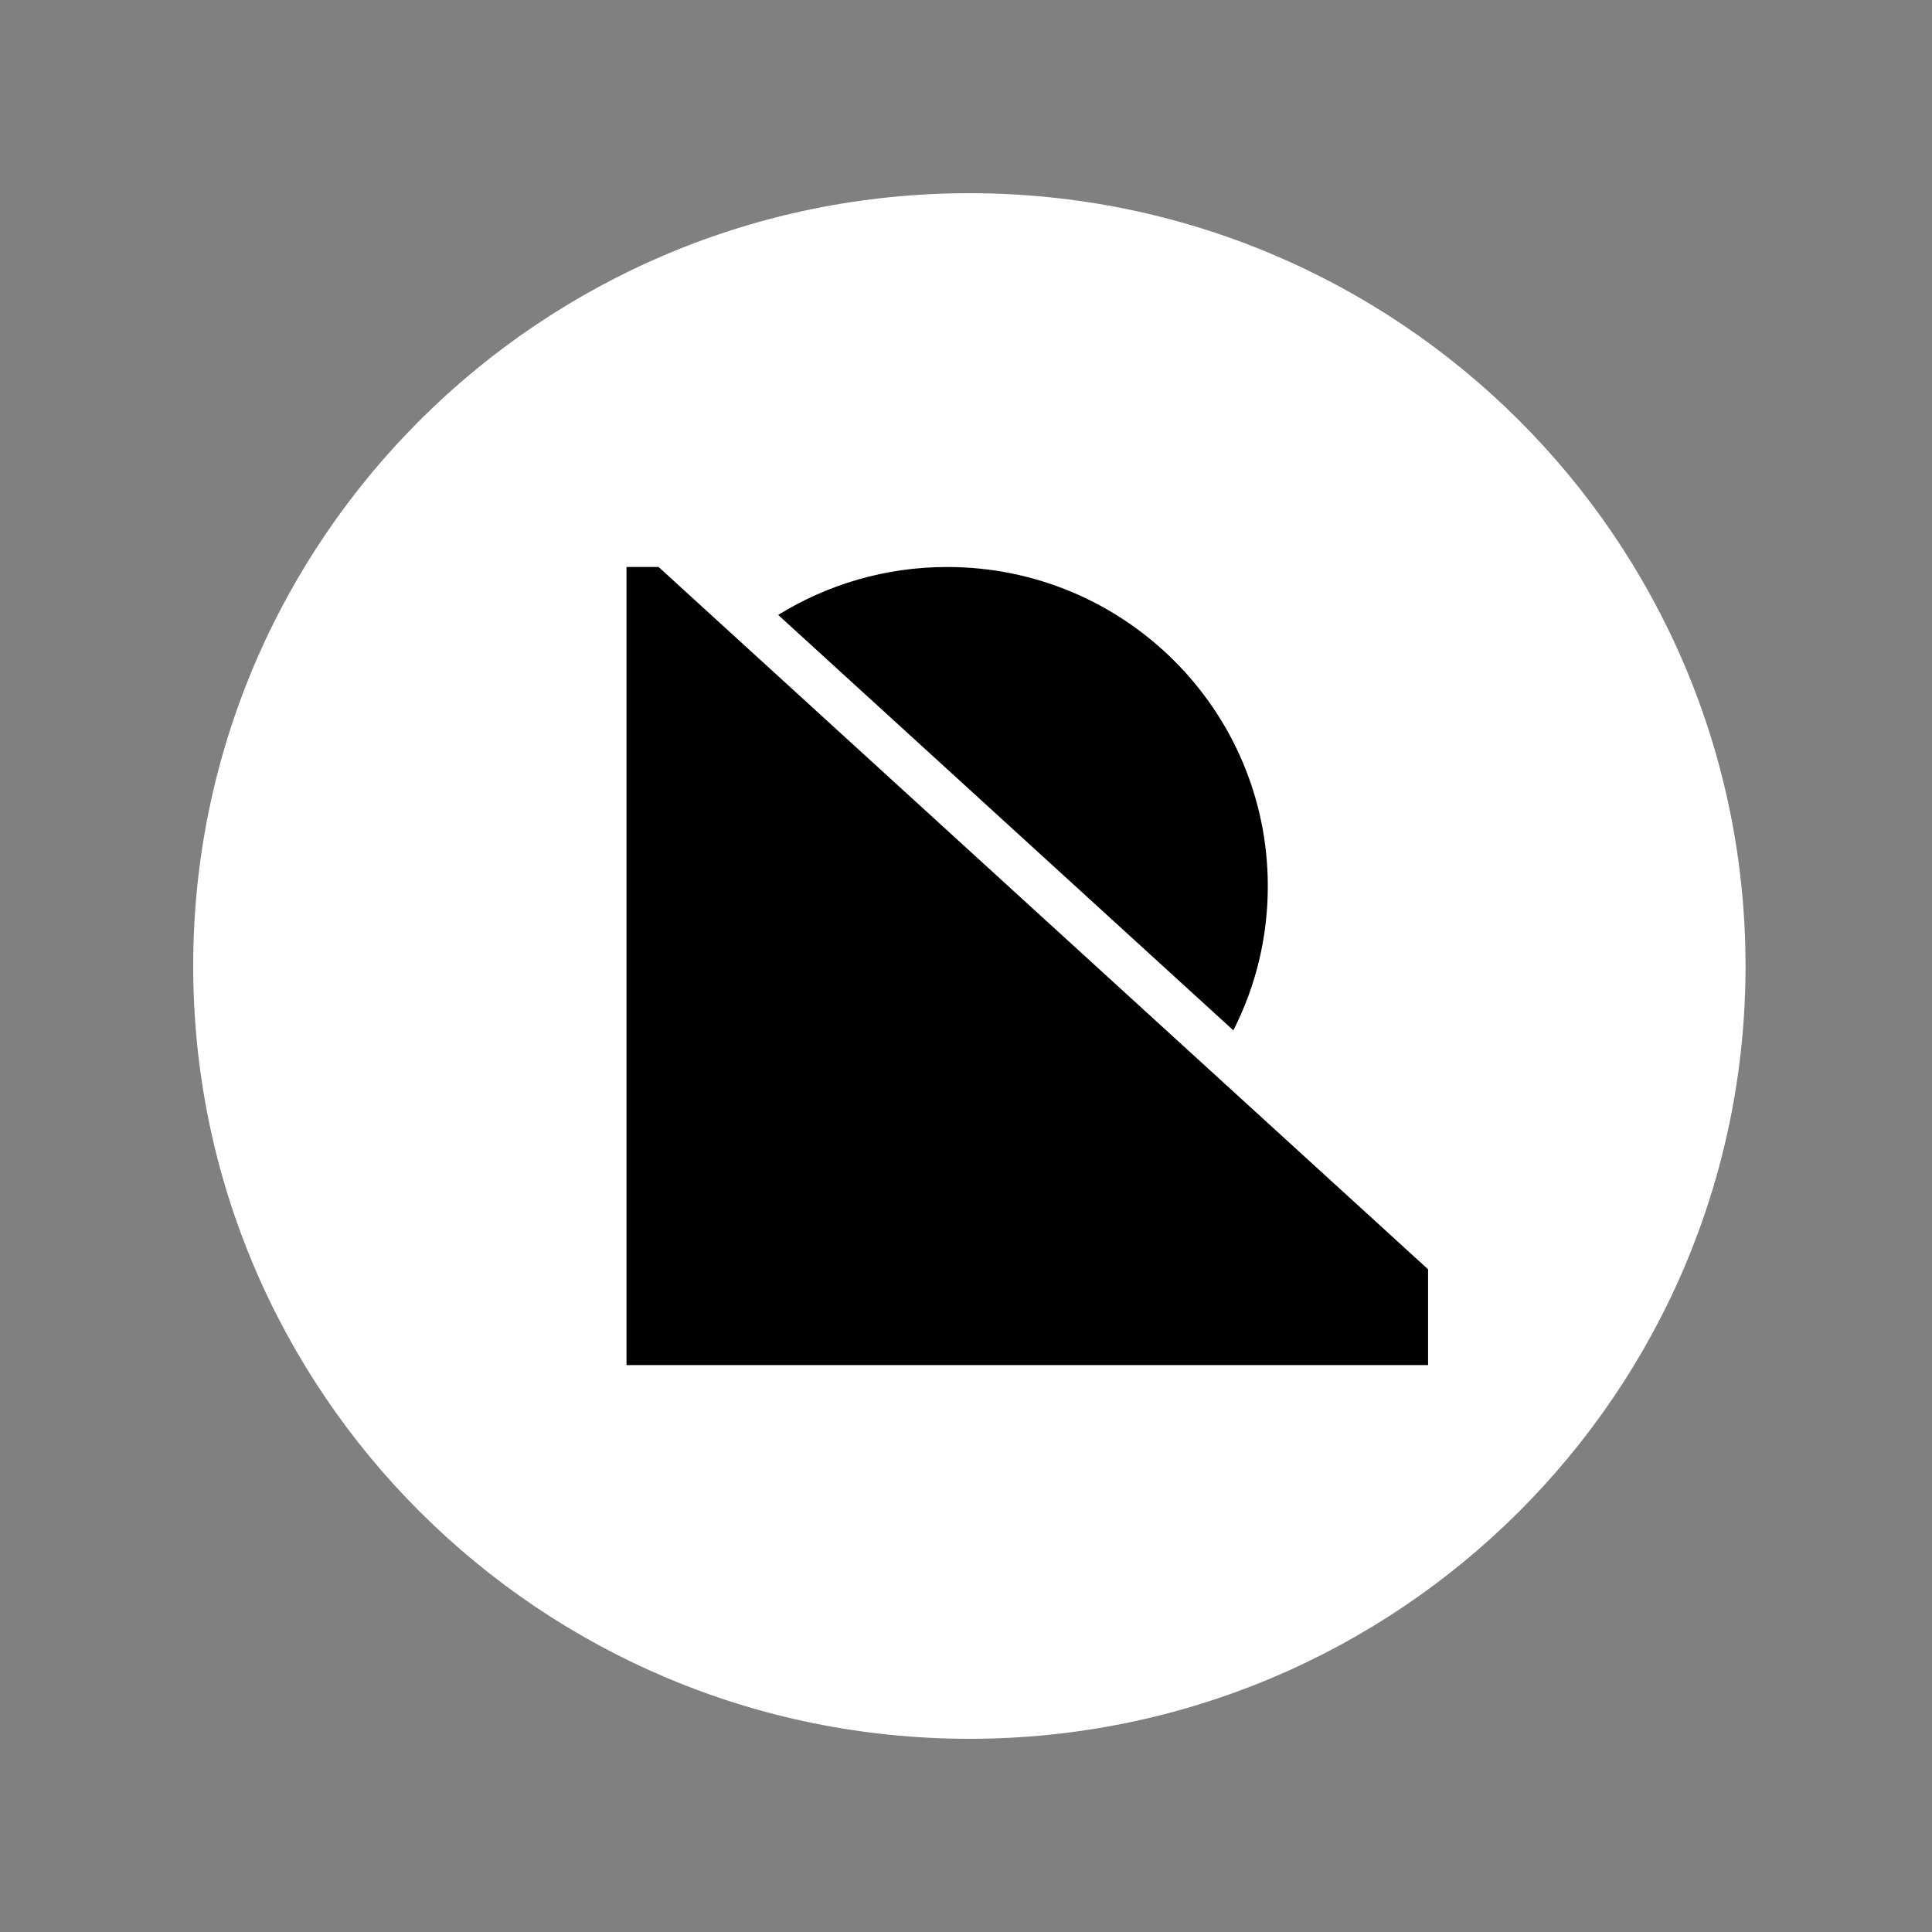
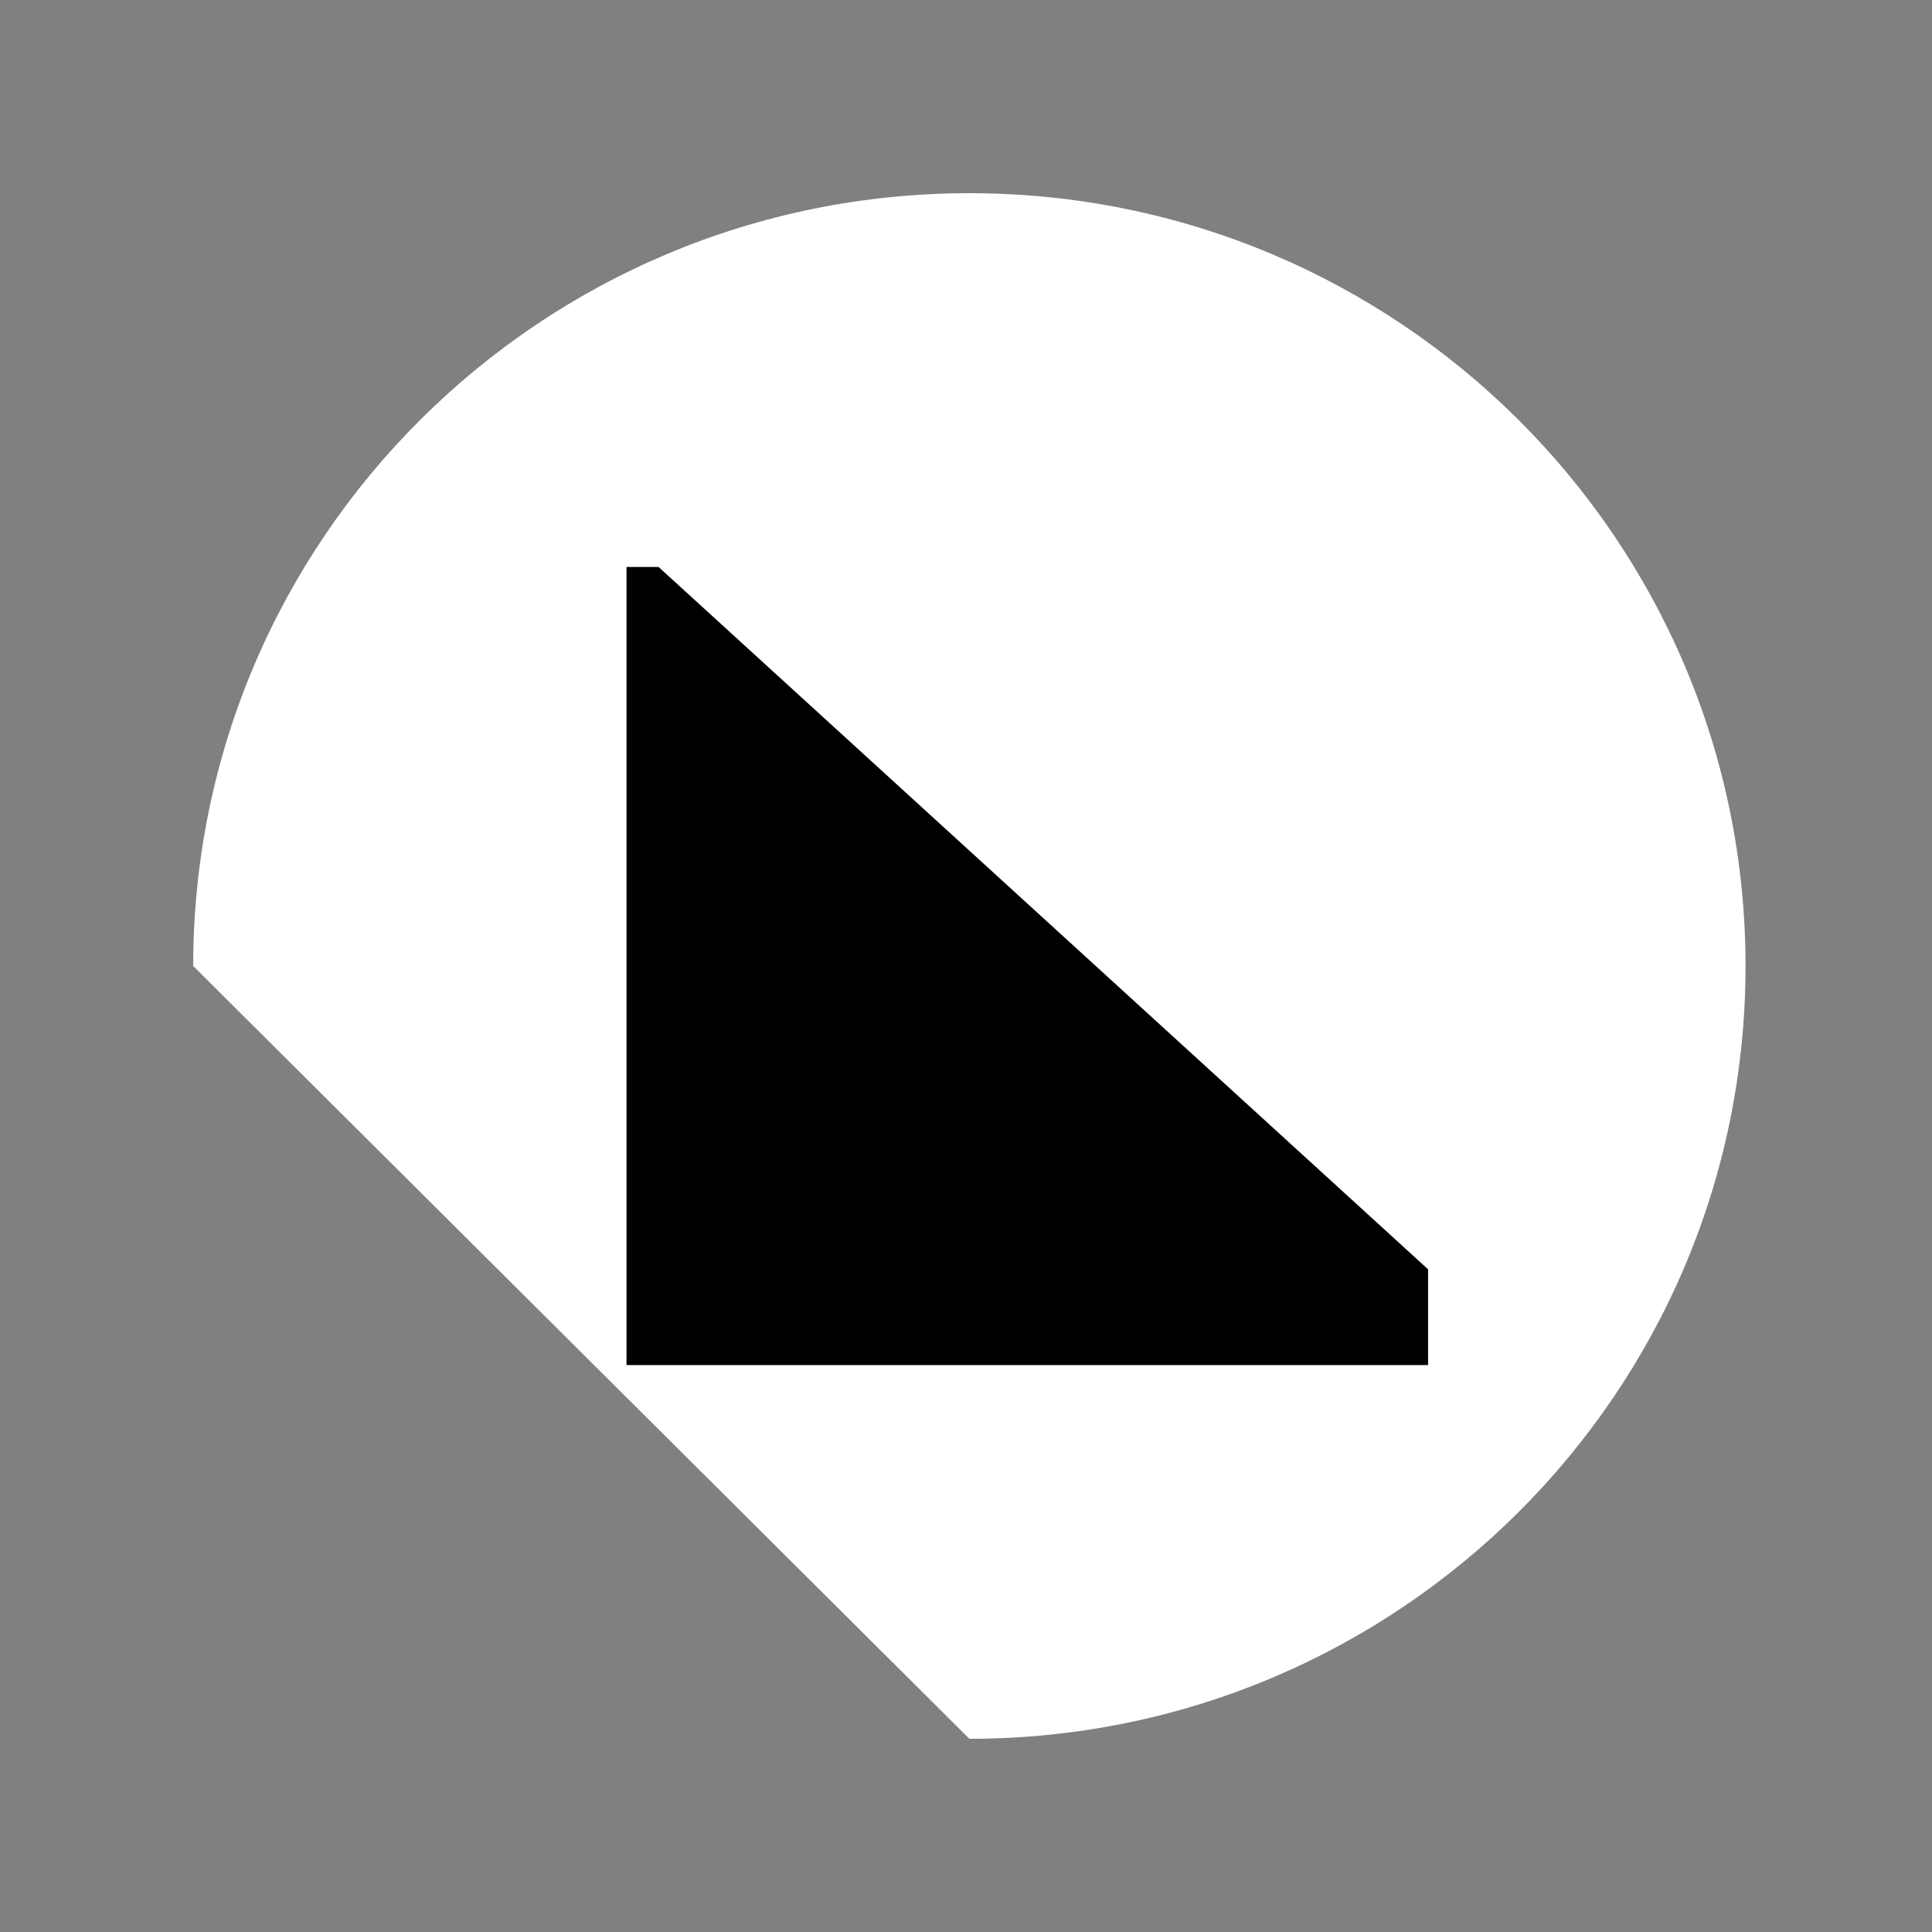
<svg xmlns="http://www.w3.org/2000/svg" width="250" height="250" viewBox="0 0 250 250" fill="none">
  <rect x="0" y="0" width="250" height="250" fill="#808080" stroke="none" />
-   <path d="M125.436 225C180.905 225 225.872 180.228 225.872 125C225.872 69.772 180.905 25 125.436 25C69.967 25 25 69.772 25 125C25 180.228 69.967 225 125.436 225Z" fill="white" />
+   <path d="M125.436 225C180.905 225 225.872 180.228 225.872 125C225.872 69.772 180.905 25 125.436 25C69.967 25 25 69.772 25 125Z" fill="white" />
  <path d="M81.07 73.369H85.222L184.792 164.247V176.64H81.07V73.369Z" fill="black" />
-   <path d="M159.595 133.327C162.447 127.727 164.054 121.389 164.054 114.675C164.054 91.857 145.478 73.369 122.569 73.369C114.541 73.369 107.049 75.644 100.699 79.573L159.595 133.327Z" fill="black" />
</svg>